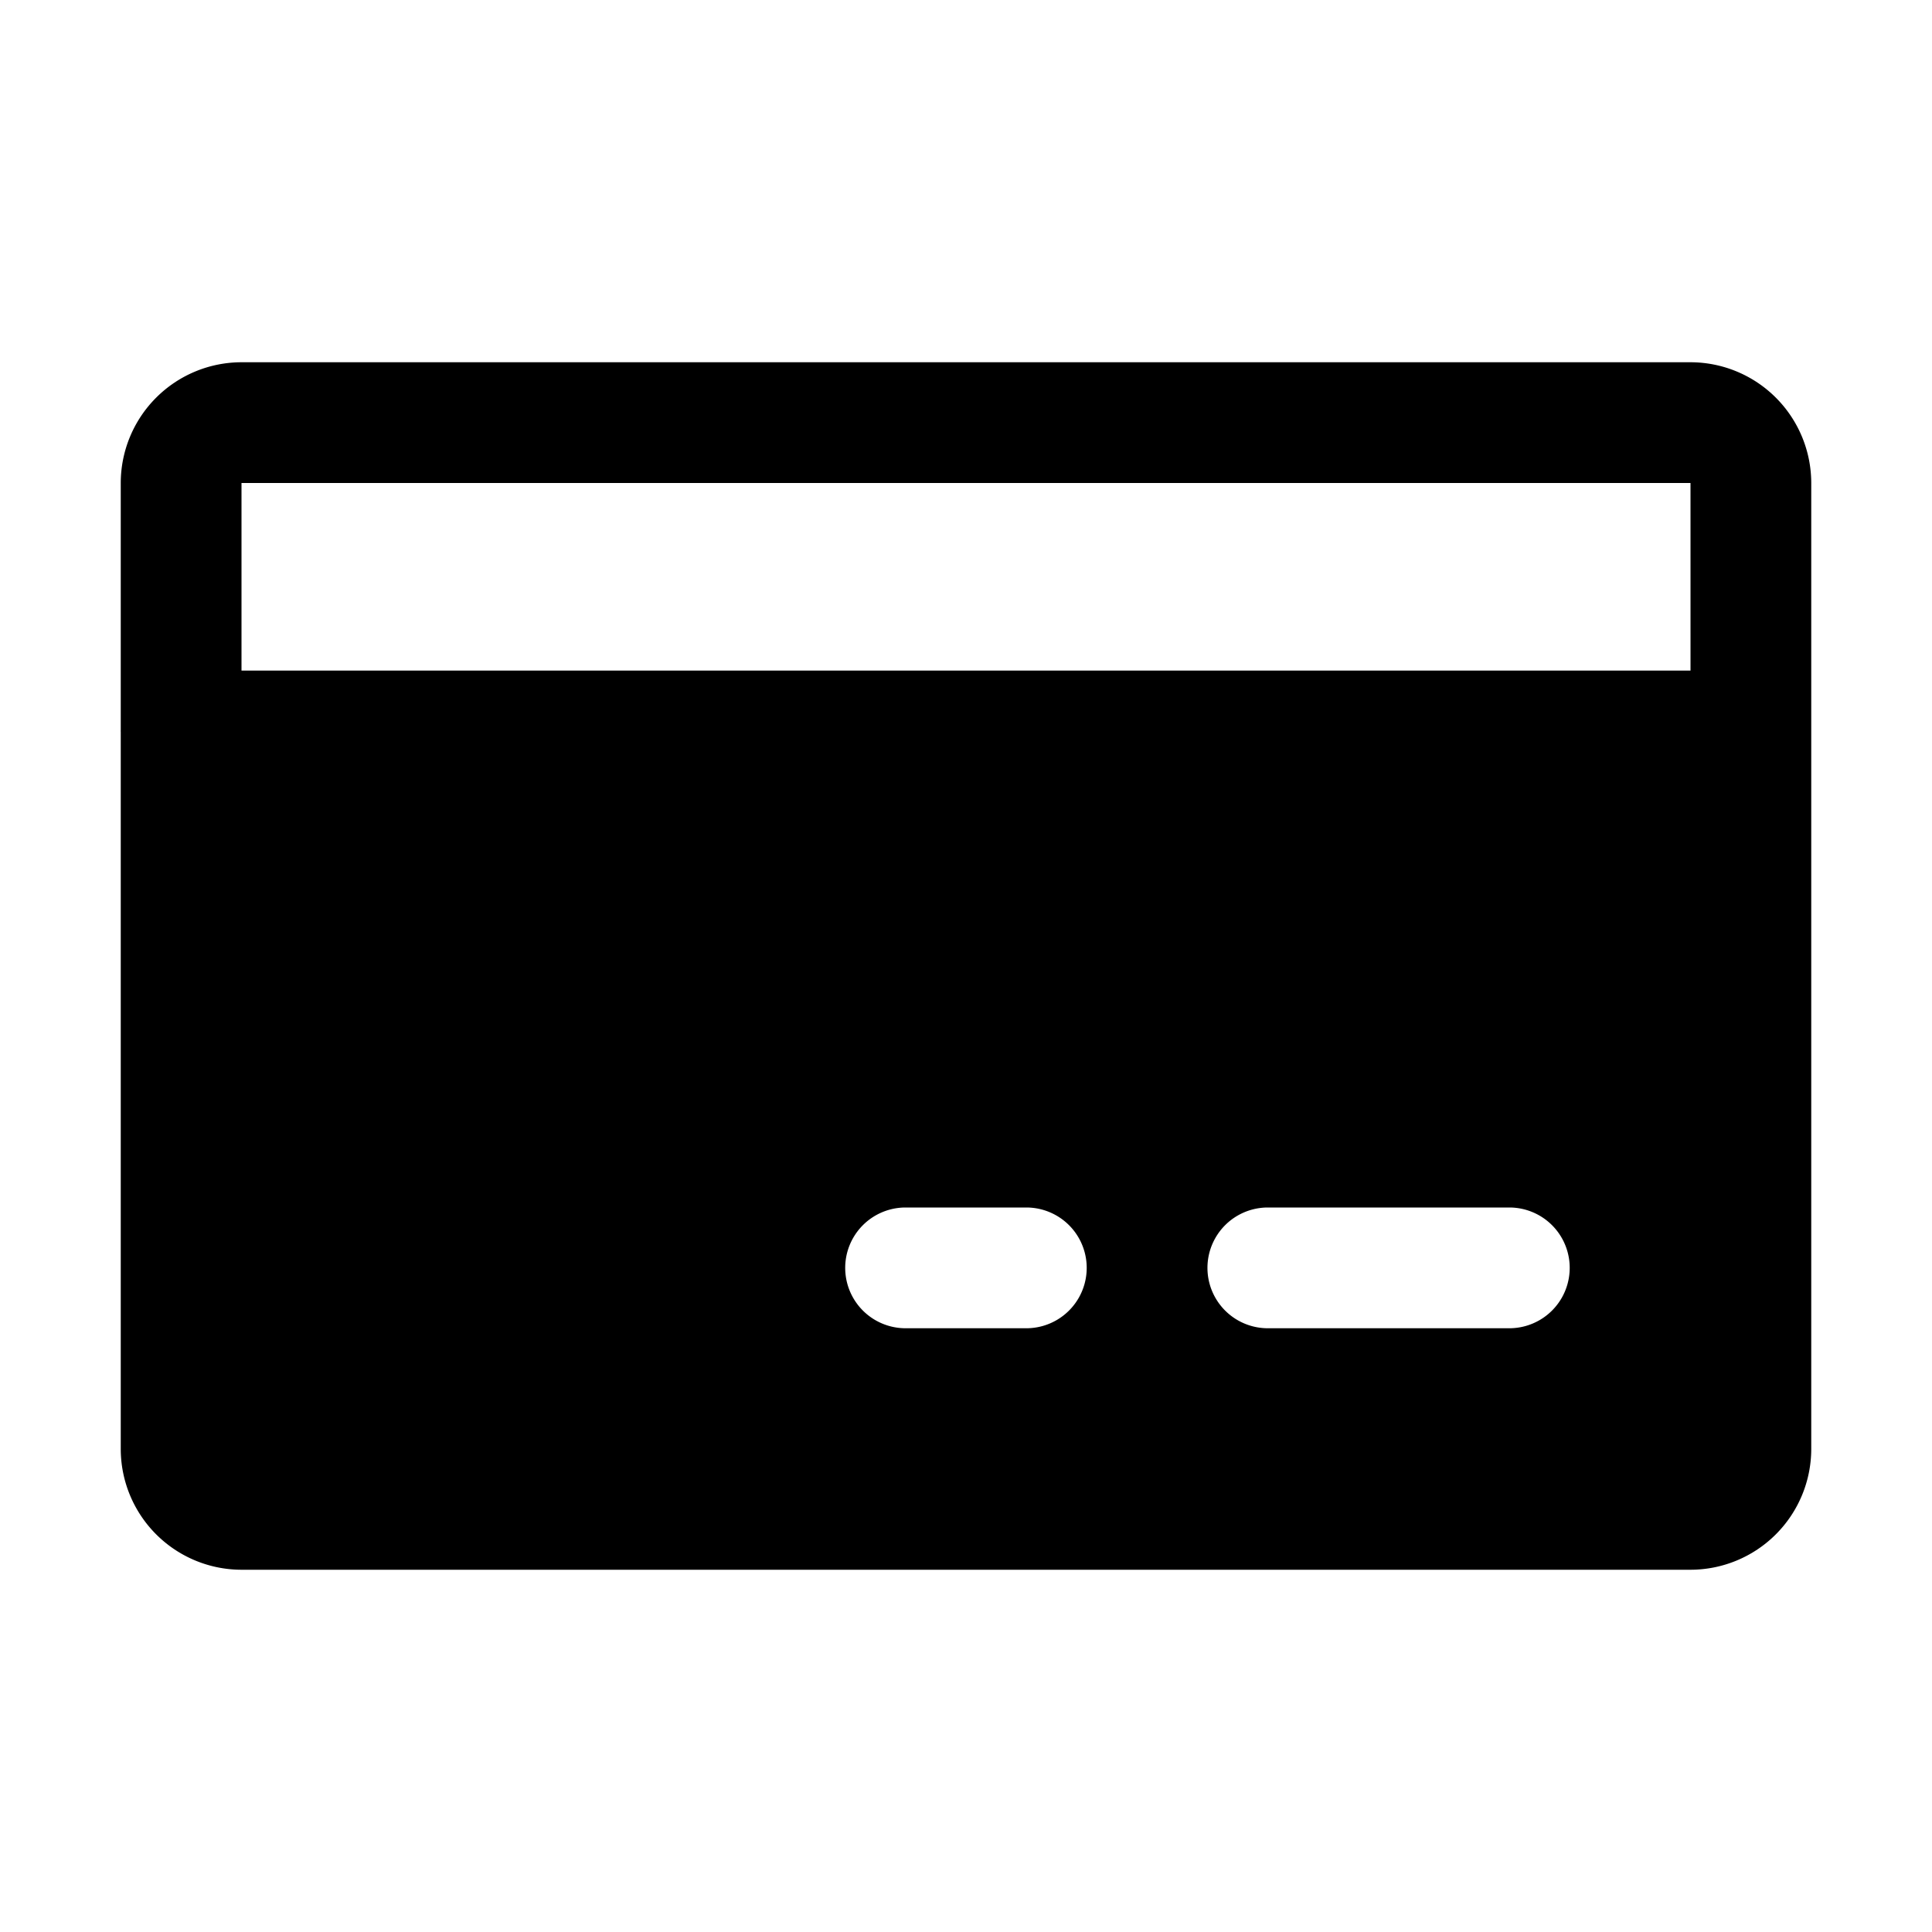
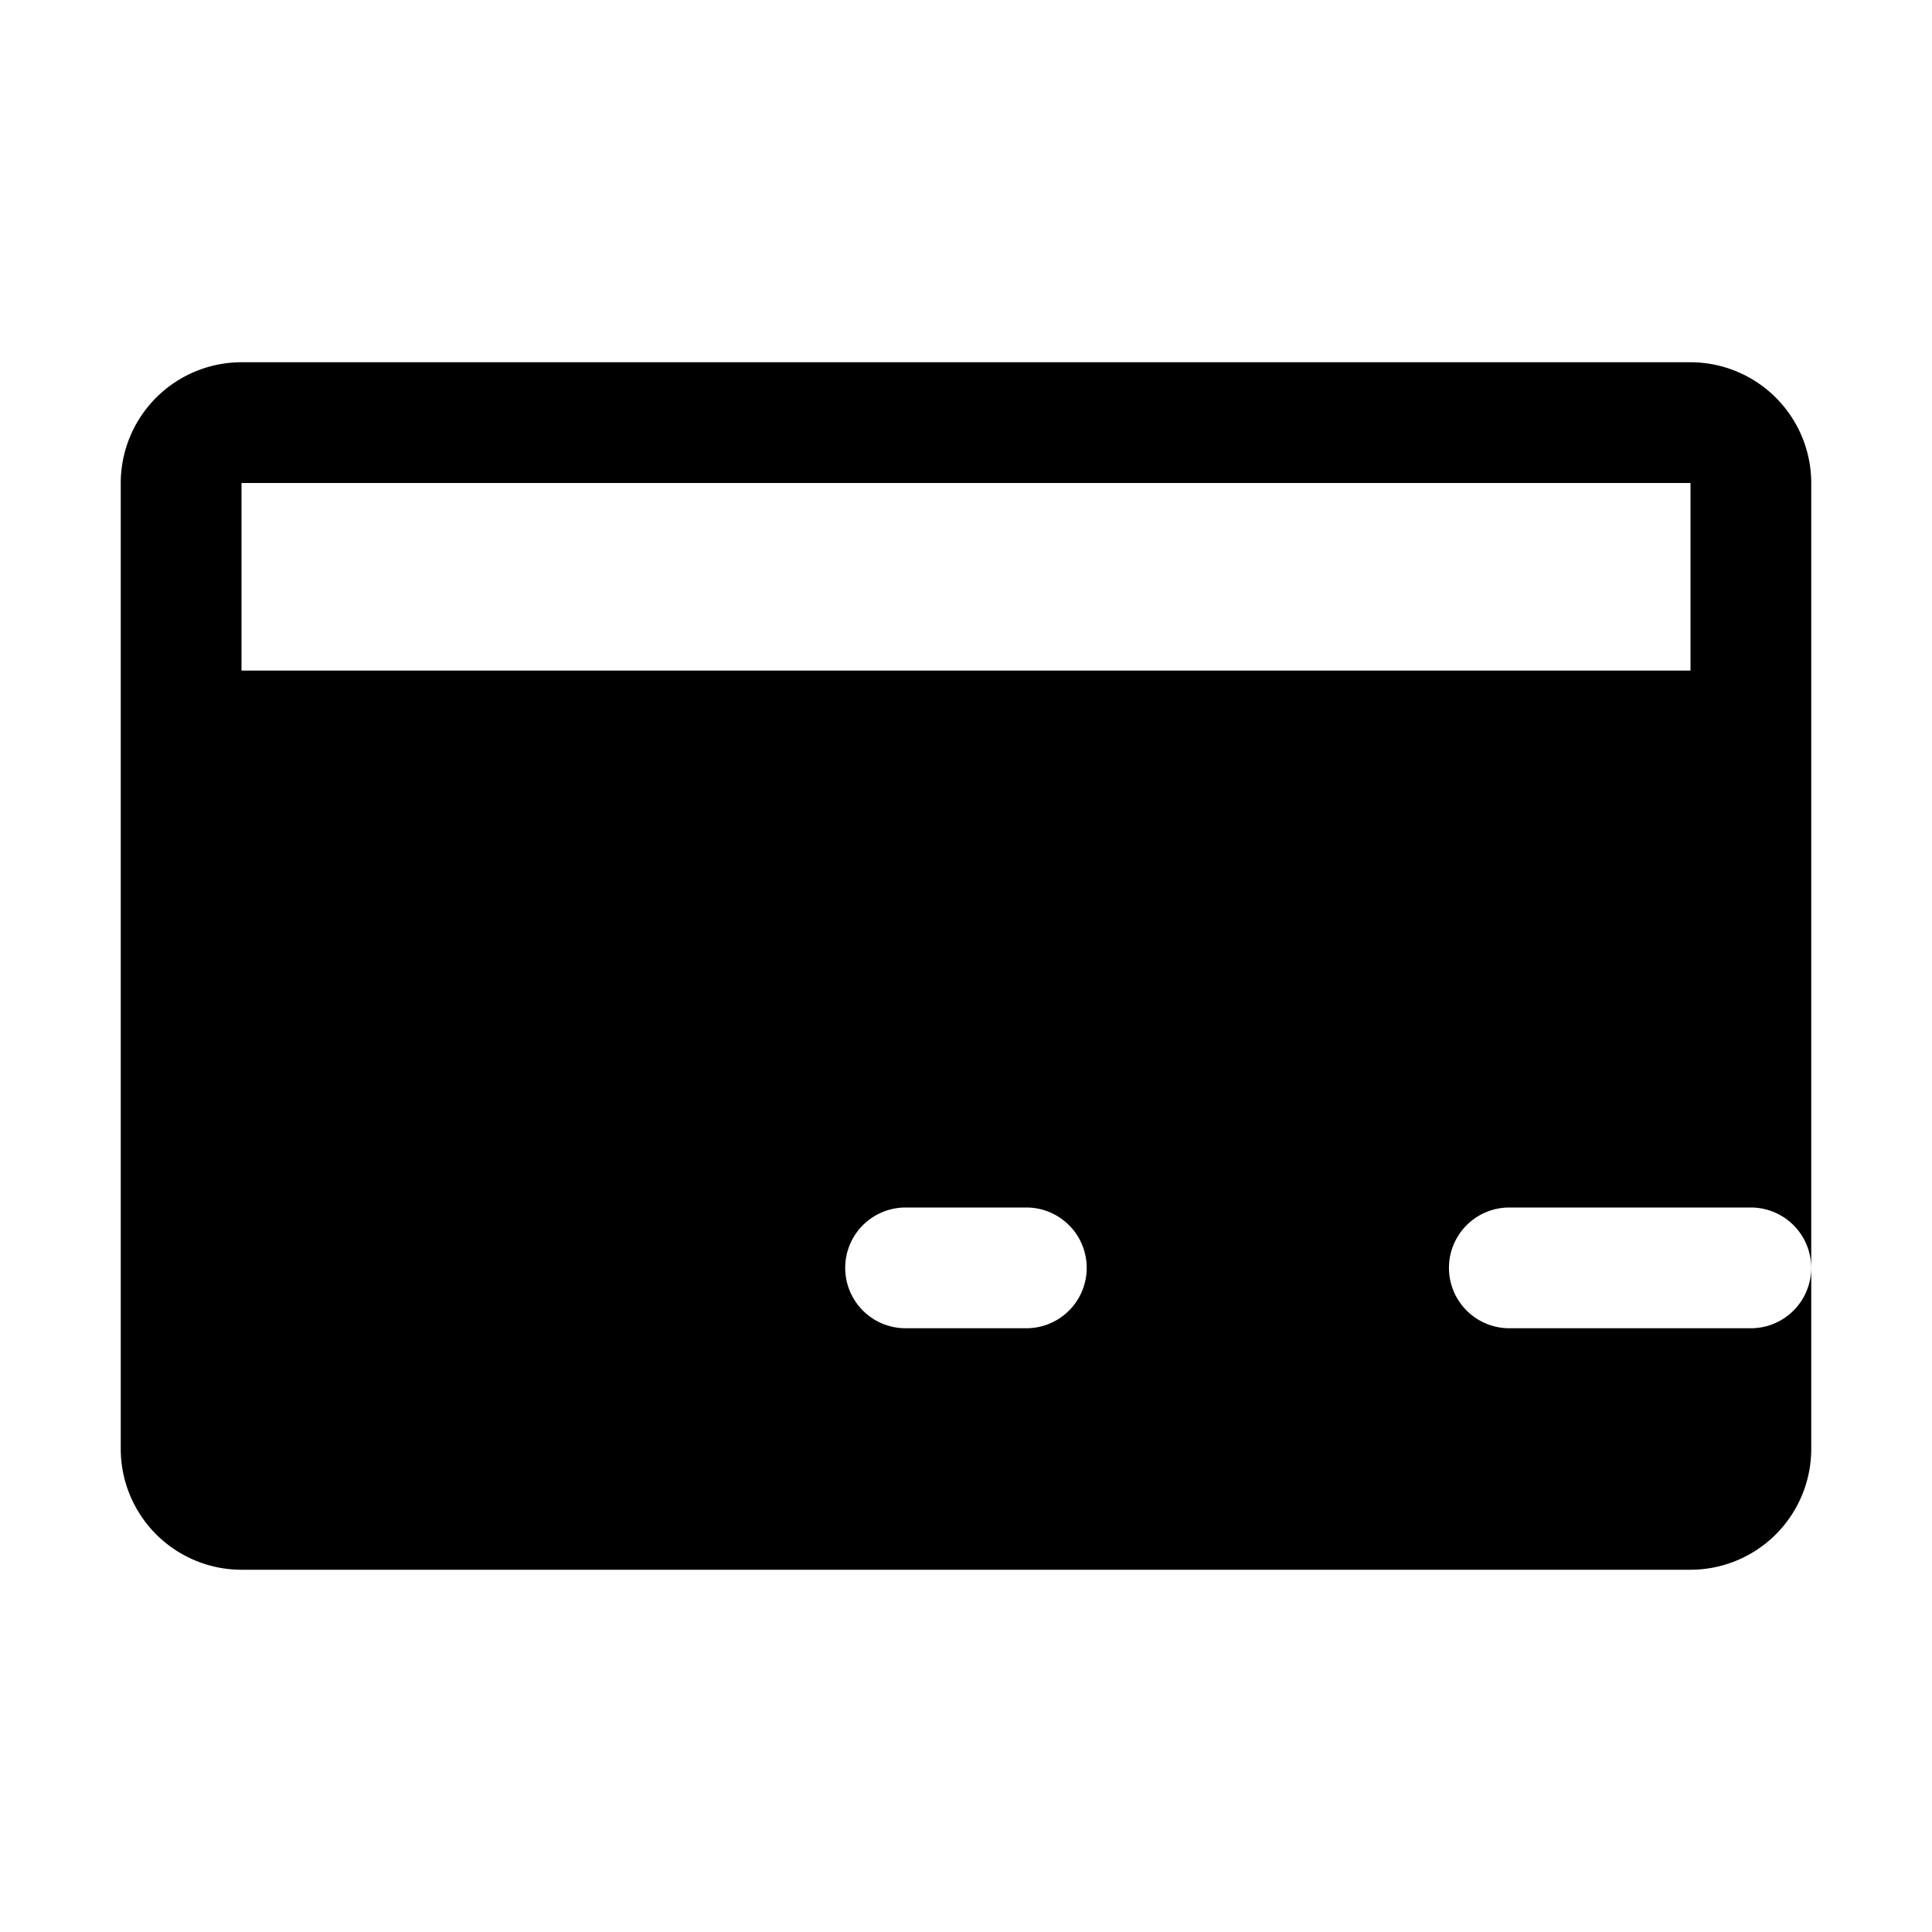
<svg xmlns="http://www.w3.org/2000/svg" fill="#000000" width="800px" height="800px" viewBox="0 0 256 256" id="Flat">
-   <path d="M224,48H32A16.018,16.018,0,0,0,16,64V96.736c-0.0.039-.006.077-.006.116s.005.077.006.116V192a16.018,16.018,0,0,0,16,16H224a16.018,16.018,0,0,0,16-16V64A16.018,16.018,0,0,0,224,48ZM135.994,176h-16a8,8,0,0,1,0-16h16a8,8,0,1,1,0,16Zm64,0h-32a8,8,0,0,1,0-16h32a8,8,0,1,1,0,16ZM32,88.853V64H224l.002,24.853Z" />
+   <path d="M224,48H32A16.018,16.018,0,0,0,16,64V96.736c-0.0.039-.006.077-.006.116s.005.077.006.116V192a16.018,16.018,0,0,0,16,16H224a16.018,16.018,0,0,0,16-16V64A16.018,16.018,0,0,0,224,48ZM135.994,176h-16a8,8,0,0,1,0-16h16a8,8,0,1,1,0,16Zm64,0a8,8,0,0,1,0-16h32a8,8,0,1,1,0,16ZM32,88.853V64H224l.002,24.853Z" />
</svg>